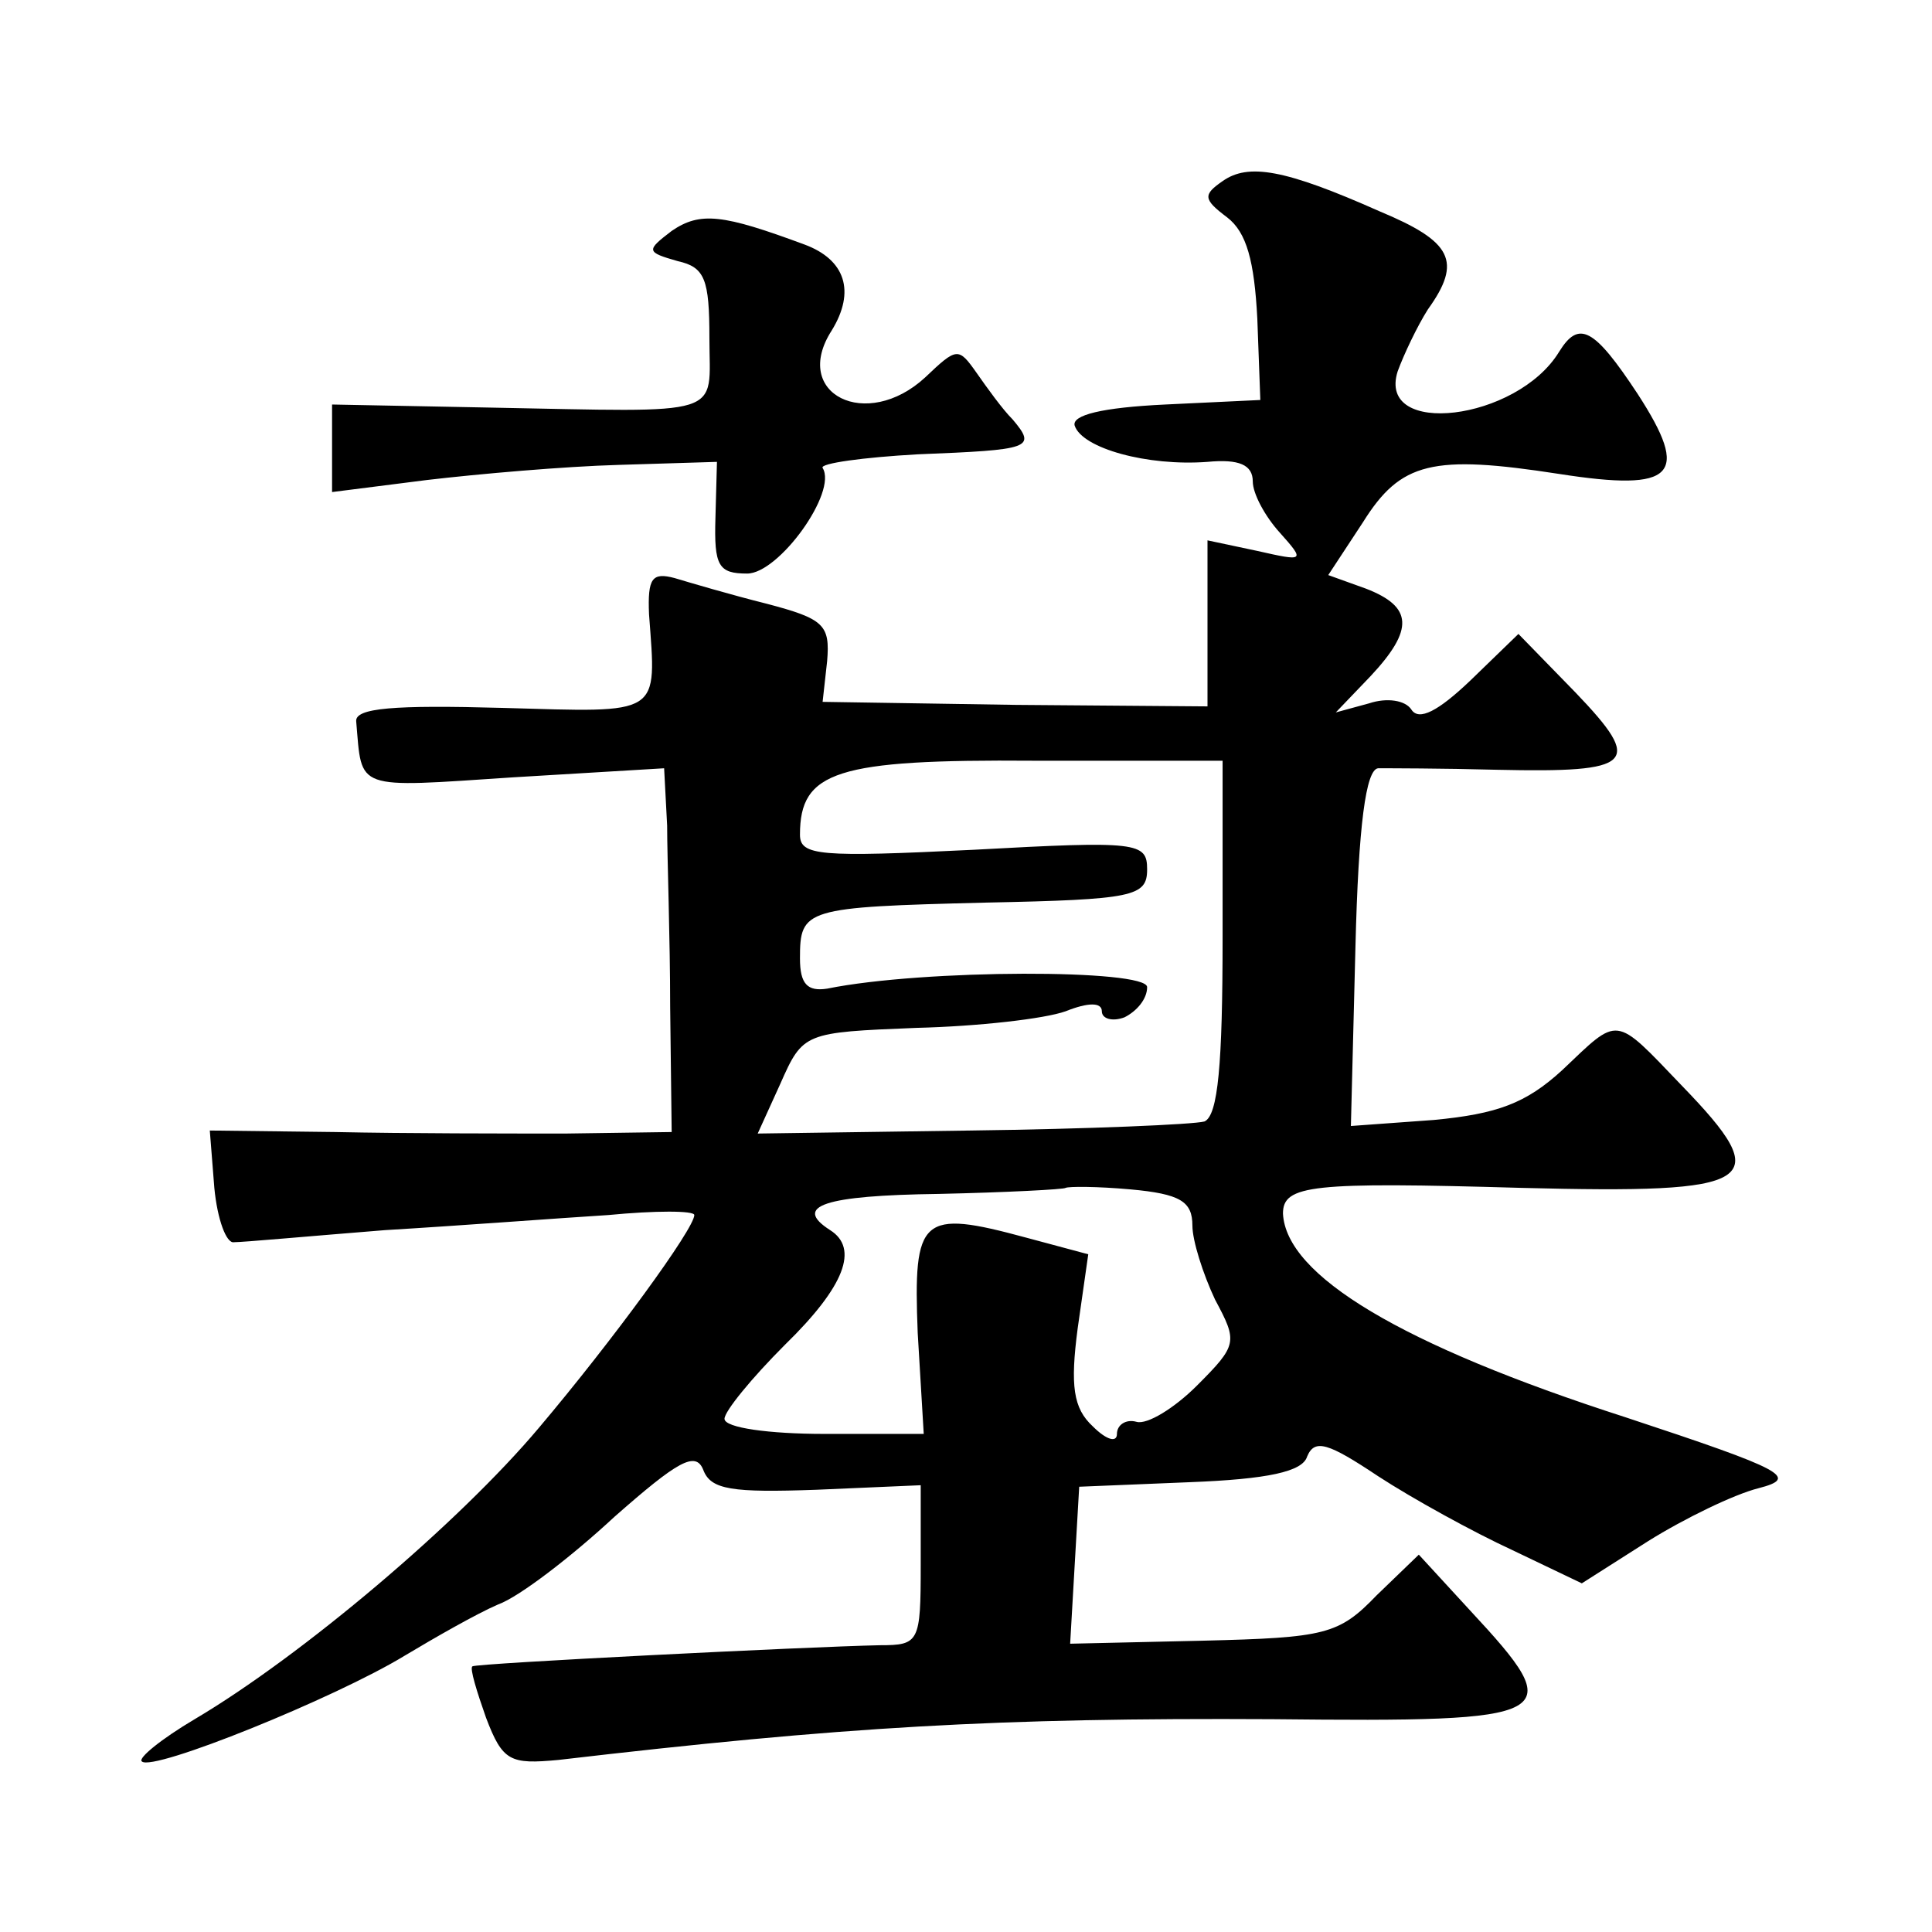
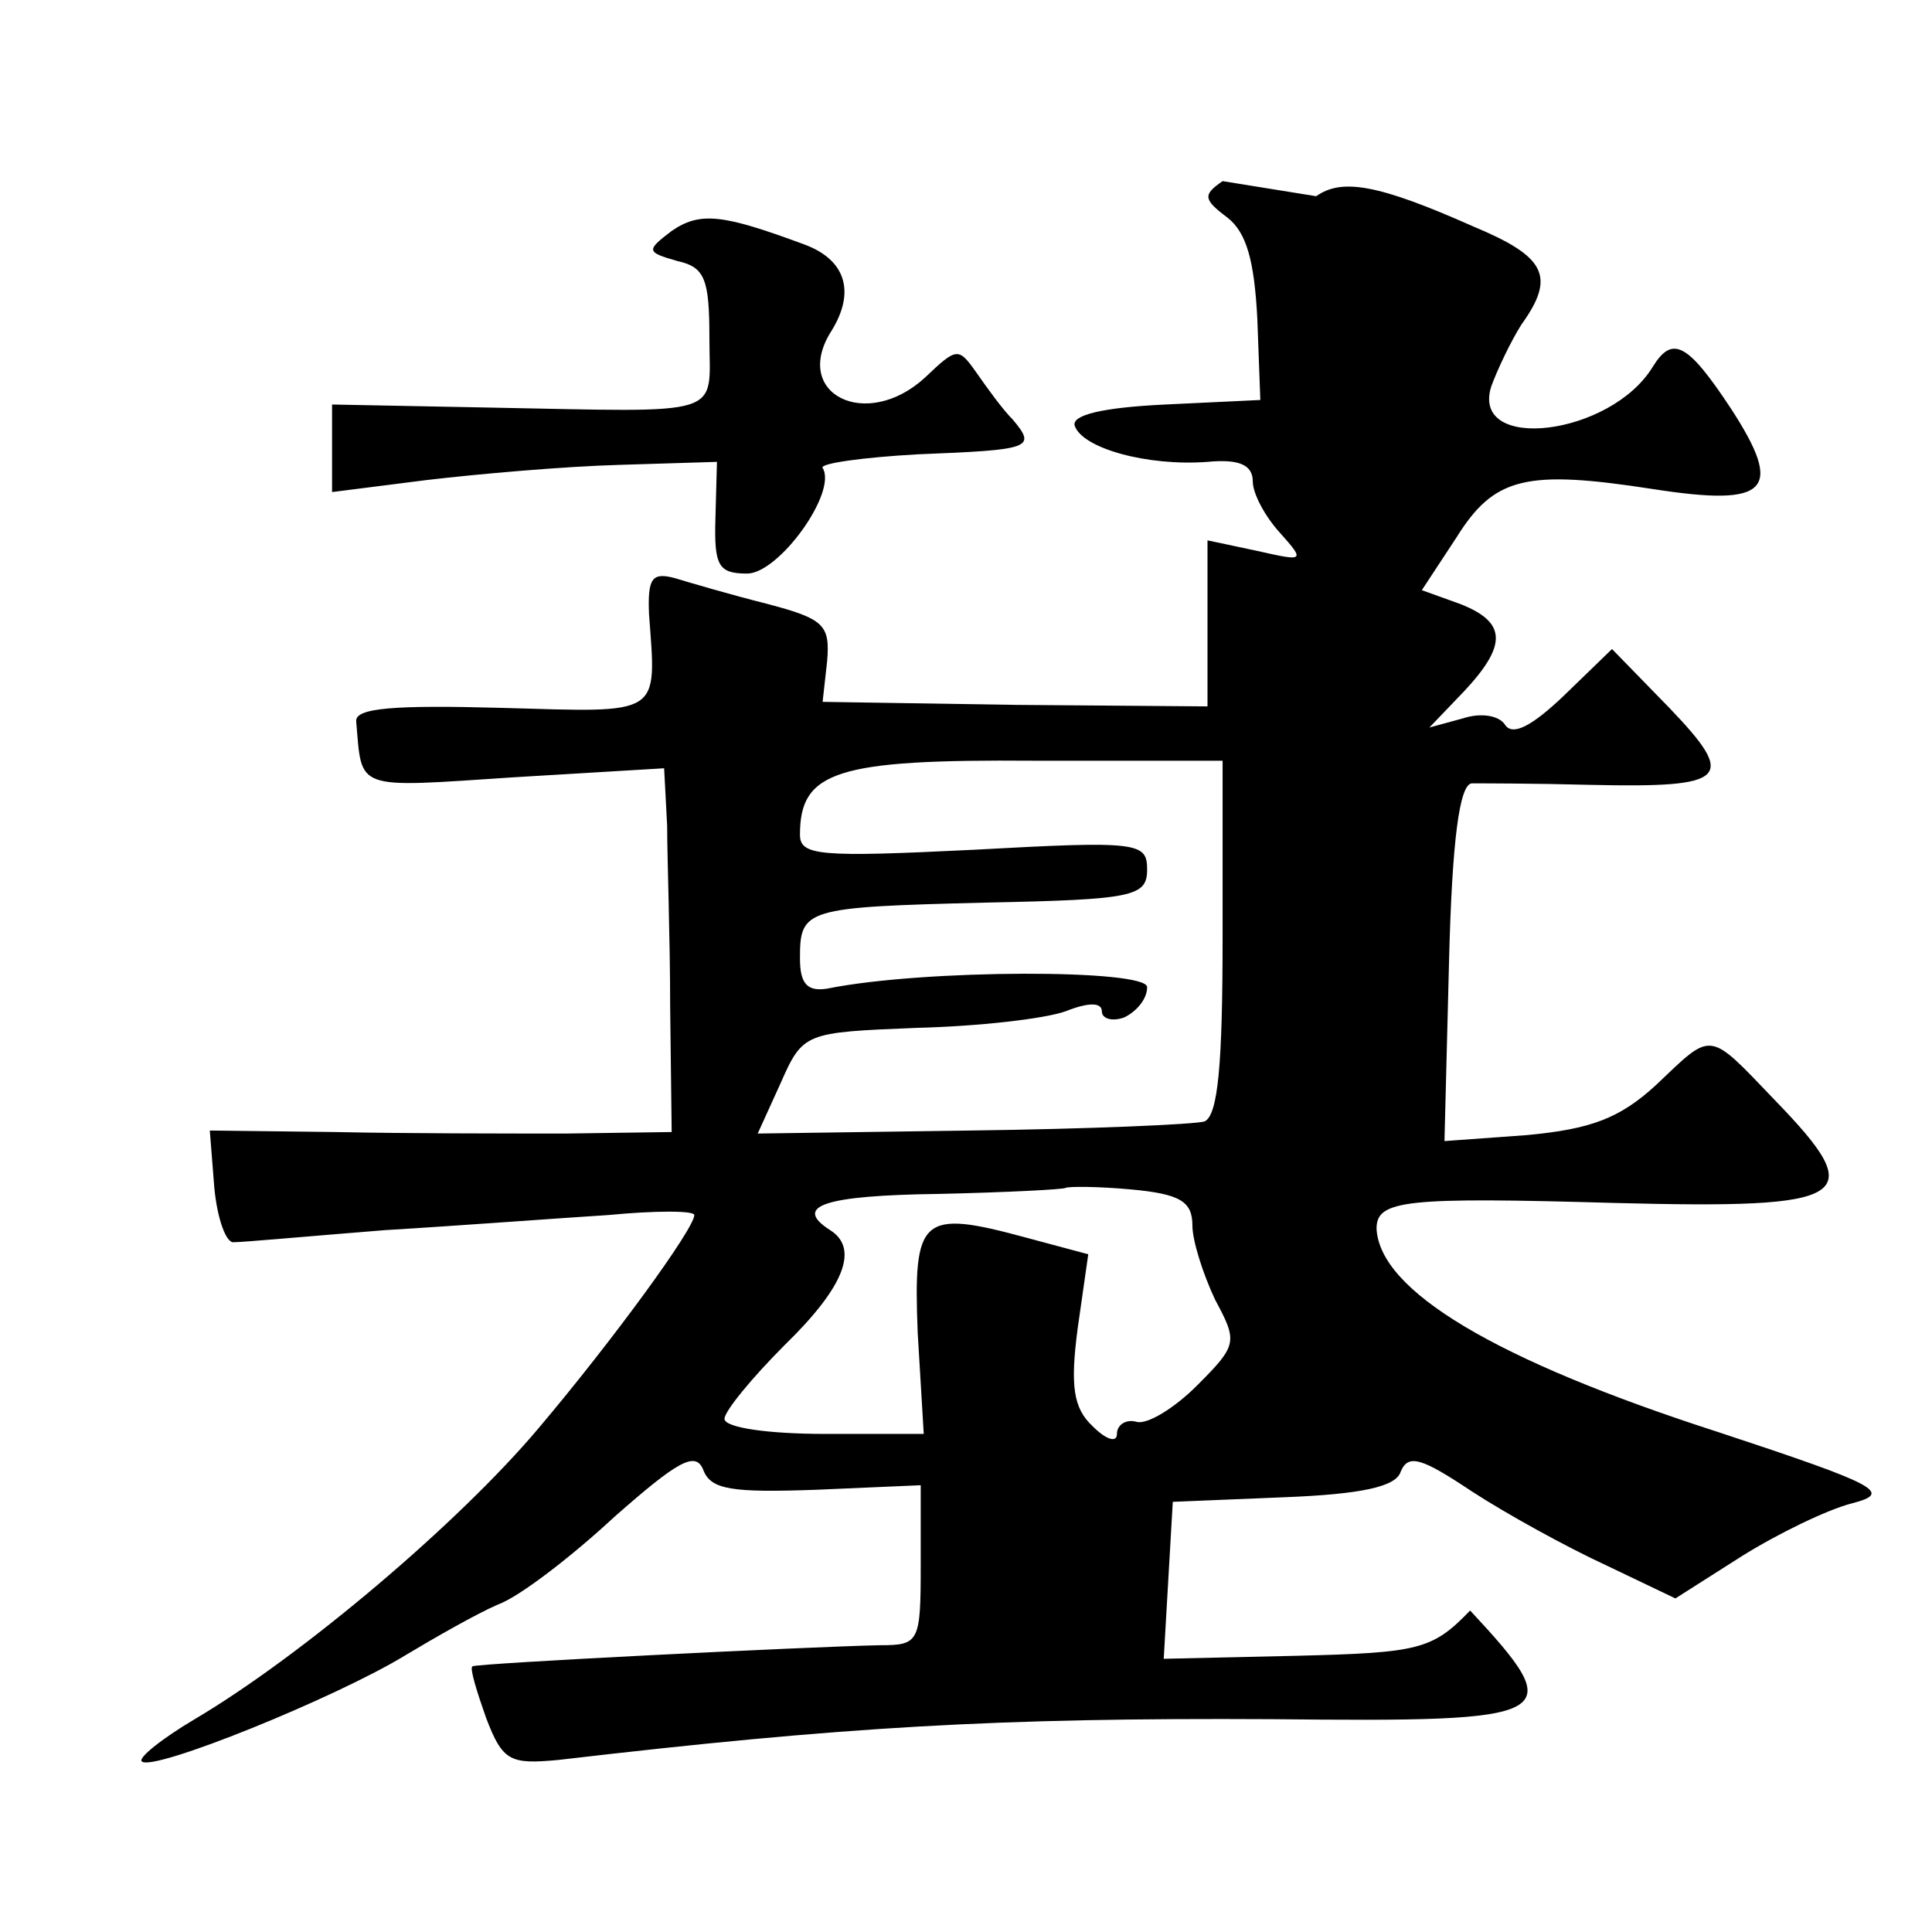
<svg xmlns="http://www.w3.org/2000/svg" version="1.0" width="128pt" height="128pt" viewBox="0 0 128 128" preserveAspectRatio="xMidYMid meet">
  <g transform="translate(0,128) scale(0.1,-0.1)" fill="#0" stroke="none">
-     <path d="M810 1160 c-13 -9 -13 -12 3 -24 13 -10 18 -29 20 -67 l2 -54 -63 -3 c-42 -2 -62 -7 -60 -14 5 -15 48 -27 88 -24 21 2 30 -2 30 -13 0 -8 8 -23 18 -34 17 -19 16 -19 -15 -12 l-33 7 0 -55 0 -55 -127 1 -128 2 3 27 c2 24 -2 28 -40 38 -24 6 -51 14 -61 17 -15 4 -18 0 -17 -24 5 -68 9 -65 -97 -62 -72 2 -98 0 -97 -9 4 -46 -2 -44 104 -37 l100 6 2 -38 c0 -21 2 -75 2 -120 l1 -83 -70 -1 c-38 0 -107 0 -153 1 l-83 1 3 -38 c2 -21 8 -37 13 -36 6 0 50 4 100 8 50 3 116 8 148 10 31 3 57 3 57 0 0 -9 -54 -83 -103 -141 -53 -63 -157 -151 -228 -193 -22 -13 -38 -26 -35 -28 7 -7 128 42 174 70 20 12 48 28 62 34 14 5 49 32 77 58 42 37 54 44 59 31 5 -13 19 -15 75 -13 l69 3 0 -53 c0 -51 -1 -53 -27 -53 -48 -1 -268 -12 -270 -14 -2 -1 3 -17 9 -34 11 -29 16 -31 48 -28 188 22 291 28 473 27 191 -2 197 1 131 72 l-34 37 -28 -27 c-25 -26 -34 -28 -115 -30 l-88 -2 3 52 3 52 73 3 c52 2 75 7 78 17 5 12 14 9 47 -13 23 -15 63 -37 89 -49 l46 -22 44 28 c24 15 57 31 73 35 27 7 18 12 -88 47 -149 48 -225 94 -227 135 0 19 19 21 158 17 157 -4 169 3 106 68 -45 47 -41 46 -79 10 -24 -22 -43 -29 -85 -33 l-55 -4 3 118 c2 82 7 118 15 119 7 0 42 0 79 -1 91 -2 97 4 52 51 l-38 39 -32 -31 c-21 -20 -34 -27 -39 -19 -4 6 -16 8 -28 4 l-22 -6 23 24 c29 31 28 46 -3 58 l-25 9 23 35 c25 40 46 45 130 32 77 -12 87 -1 52 53 -29 44 -39 49 -52 28 -28 -46 -121 -57 -107 -13 4 11 13 30 20 41 23 32 16 45 -32 65 -63 28 -87 32 -104 20z m0 -501 c0 -84 -3 -118 -12 -122 -7 -2 -77 -5 -155 -6 l-141 -2 15 33 c15 34 16 34 90 37 41 1 85 6 99 11 15 6 24 6 24 0 0 -5 7 -7 15 -4 8 4 15 12 15 20 0 12 -148 12 -212 -1 -13 -2 -18 3 -18 20 0 33 3 34 123 37 98 2 107 4 107 22 0 18 -6 19 -115 13 -102 -5 -115 -4 -115 10 0 42 24 50 155 49 l125 0 0 -117z m-20 -191 c0 -10 7 -32 15 -49 15 -28 15 -30 -12 -57 -15 -15 -33 -26 -40 -24 -7 2 -13 -2 -13 -8 0 -6 -7 -4 -16 5 -13 12 -15 27 -10 65 l7 49 -41 11 c-70 19 -75 14 -72 -63 l4 -67 -66 0 c-36 0 -66 4 -66 10 0 5 18 27 40 49 40 39 49 64 30 76 -25 16 -4 23 72 24 45 1 83 3 84 4 2 1 21 1 43 -1 33 -3 41 -8 41 -24z M445 1127 c-17 -13 -17 -14 4 -20 18 -4 21 -12 21 -51 0 -53 13 -49 -147 -46 l-103 2 0 -29 0 -29 63 8 c34 4 91 9 127 10 l65 2 -1 -37 c-1 -32 2 -37 21 -37 21 0 60 54 50 70 -2 3 27 7 63 9 75 3 79 4 63 23 -7 7 -17 21 -24 31 -12 17 -13 17 -34 -3 -39 -36 -89 -11 -62 31 16 26 9 47 -18 57 -54 20 -69 22 -88 9z" />
+     <path d="M810 1160 c-13 -9 -13 -12 3 -24 13 -10 18 -29 20 -67 l2 -54 -63 -3 c-42 -2 -62 -7 -60 -14 5 -15 48 -27 88 -24 21 2 30 -2 30 -13 0 -8 8 -23 18 -34 17 -19 16 -19 -15 -12 l-33 7 0 -55 0 -55 -127 1 -128 2 3 27 c2 24 -2 28 -40 38 -24 6 -51 14 -61 17 -15 4 -18 0 -17 -24 5 -68 9 -65 -97 -62 -72 2 -98 0 -97 -9 4 -46 -2 -44 104 -37 l100 6 2 -38 c0 -21 2 -75 2 -120 l1 -83 -70 -1 c-38 0 -107 0 -153 1 l-83 1 3 -38 c2 -21 8 -37 13 -36 6 0 50 4 100 8 50 3 116 8 148 10 31 3 57 3 57 0 0 -9 -54 -83 -103 -141 -53 -63 -157 -151 -228 -193 -22 -13 -38 -26 -35 -28 7 -7 128 42 174 70 20 12 48 28 62 34 14 5 49 32 77 58 42 37 54 44 59 31 5 -13 19 -15 75 -13 l69 3 0 -53 c0 -51 -1 -53 -27 -53 -48 -1 -268 -12 -270 -14 -2 -1 3 -17 9 -34 11 -29 16 -31 48 -28 188 22 291 28 473 27 191 -2 197 1 131 72 c-25 -26 -34 -28 -115 -30 l-88 -2 3 52 3 52 73 3 c52 2 75 7 78 17 5 12 14 9 47 -13 23 -15 63 -37 89 -49 l46 -22 44 28 c24 15 57 31 73 35 27 7 18 12 -88 47 -149 48 -225 94 -227 135 0 19 19 21 158 17 157 -4 169 3 106 68 -45 47 -41 46 -79 10 -24 -22 -43 -29 -85 -33 l-55 -4 3 118 c2 82 7 118 15 119 7 0 42 0 79 -1 91 -2 97 4 52 51 l-38 39 -32 -31 c-21 -20 -34 -27 -39 -19 -4 6 -16 8 -28 4 l-22 -6 23 24 c29 31 28 46 -3 58 l-25 9 23 35 c25 40 46 45 130 32 77 -12 87 -1 52 53 -29 44 -39 49 -52 28 -28 -46 -121 -57 -107 -13 4 11 13 30 20 41 23 32 16 45 -32 65 -63 28 -87 32 -104 20z m0 -501 c0 -84 -3 -118 -12 -122 -7 -2 -77 -5 -155 -6 l-141 -2 15 33 c15 34 16 34 90 37 41 1 85 6 99 11 15 6 24 6 24 0 0 -5 7 -7 15 -4 8 4 15 12 15 20 0 12 -148 12 -212 -1 -13 -2 -18 3 -18 20 0 33 3 34 123 37 98 2 107 4 107 22 0 18 -6 19 -115 13 -102 -5 -115 -4 -115 10 0 42 24 50 155 49 l125 0 0 -117z m-20 -191 c0 -10 7 -32 15 -49 15 -28 15 -30 -12 -57 -15 -15 -33 -26 -40 -24 -7 2 -13 -2 -13 -8 0 -6 -7 -4 -16 5 -13 12 -15 27 -10 65 l7 49 -41 11 c-70 19 -75 14 -72 -63 l4 -67 -66 0 c-36 0 -66 4 -66 10 0 5 18 27 40 49 40 39 49 64 30 76 -25 16 -4 23 72 24 45 1 83 3 84 4 2 1 21 1 43 -1 33 -3 41 -8 41 -24z M445 1127 c-17 -13 -17 -14 4 -20 18 -4 21 -12 21 -51 0 -53 13 -49 -147 -46 l-103 2 0 -29 0 -29 63 8 c34 4 91 9 127 10 l65 2 -1 -37 c-1 -32 2 -37 21 -37 21 0 60 54 50 70 -2 3 27 7 63 9 75 3 79 4 63 23 -7 7 -17 21 -24 31 -12 17 -13 17 -34 -3 -39 -36 -89 -11 -62 31 16 26 9 47 -18 57 -54 20 -69 22 -88 9z" />
  </g>
</svg>